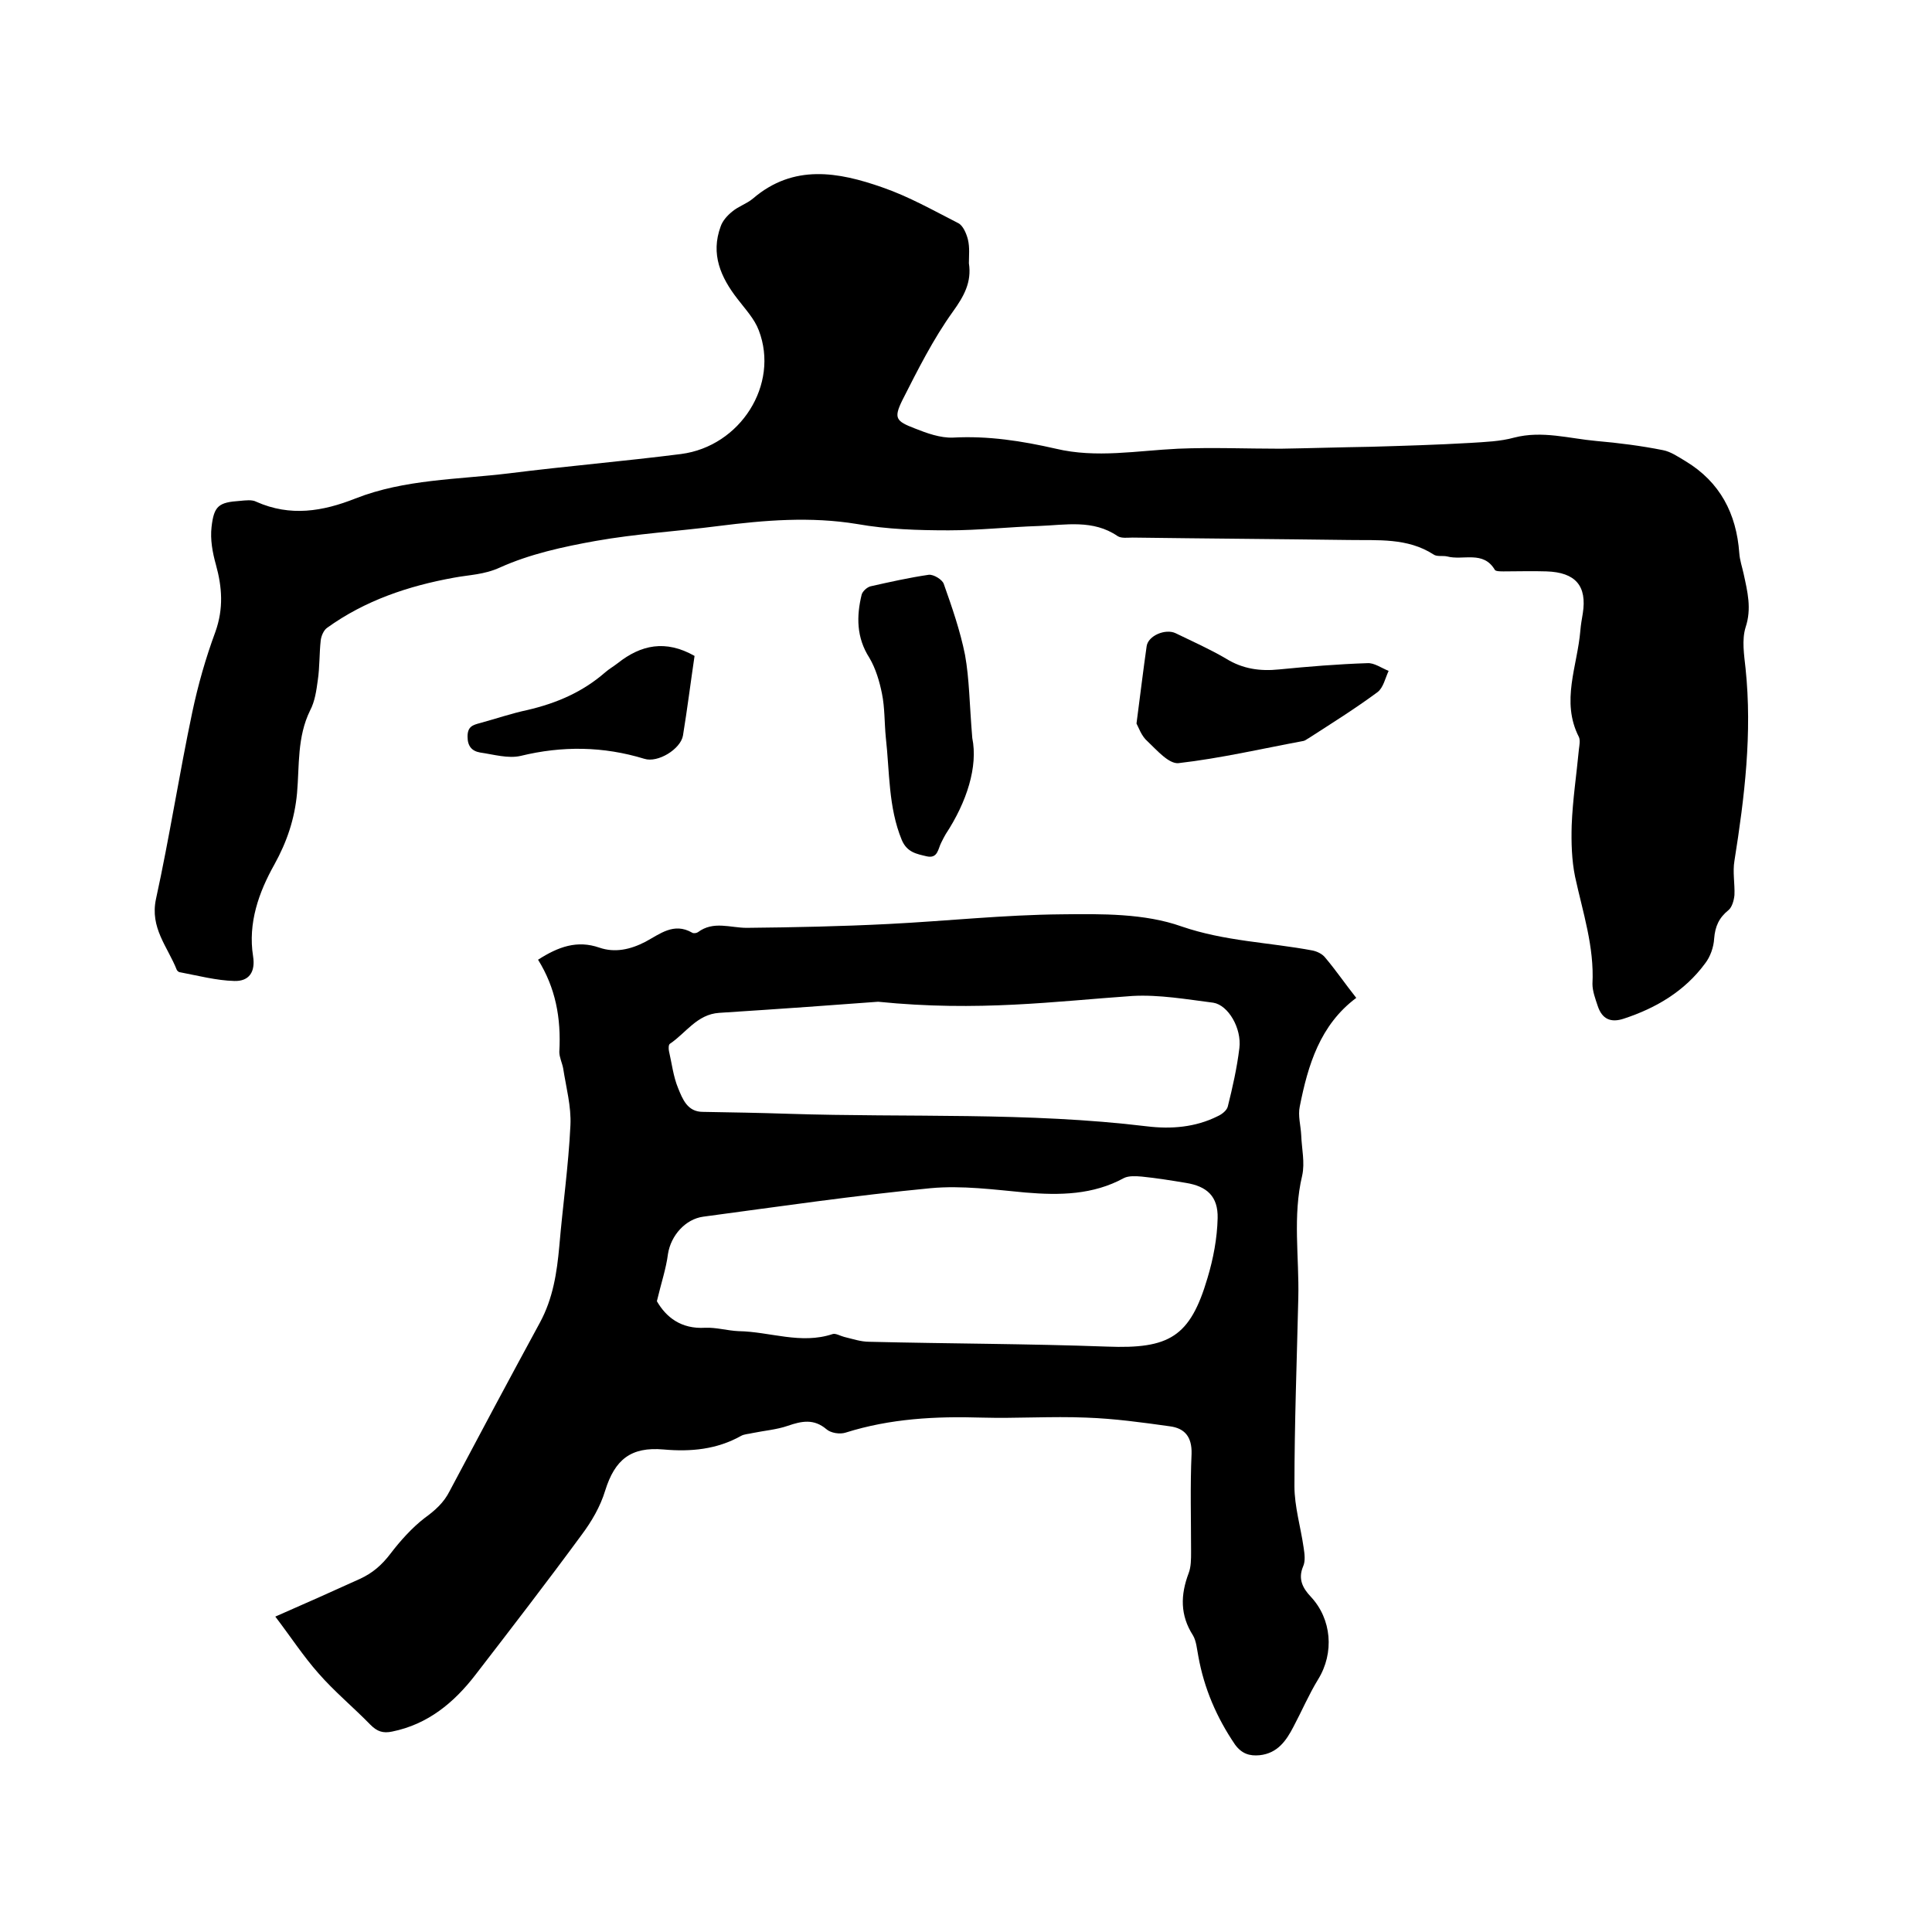
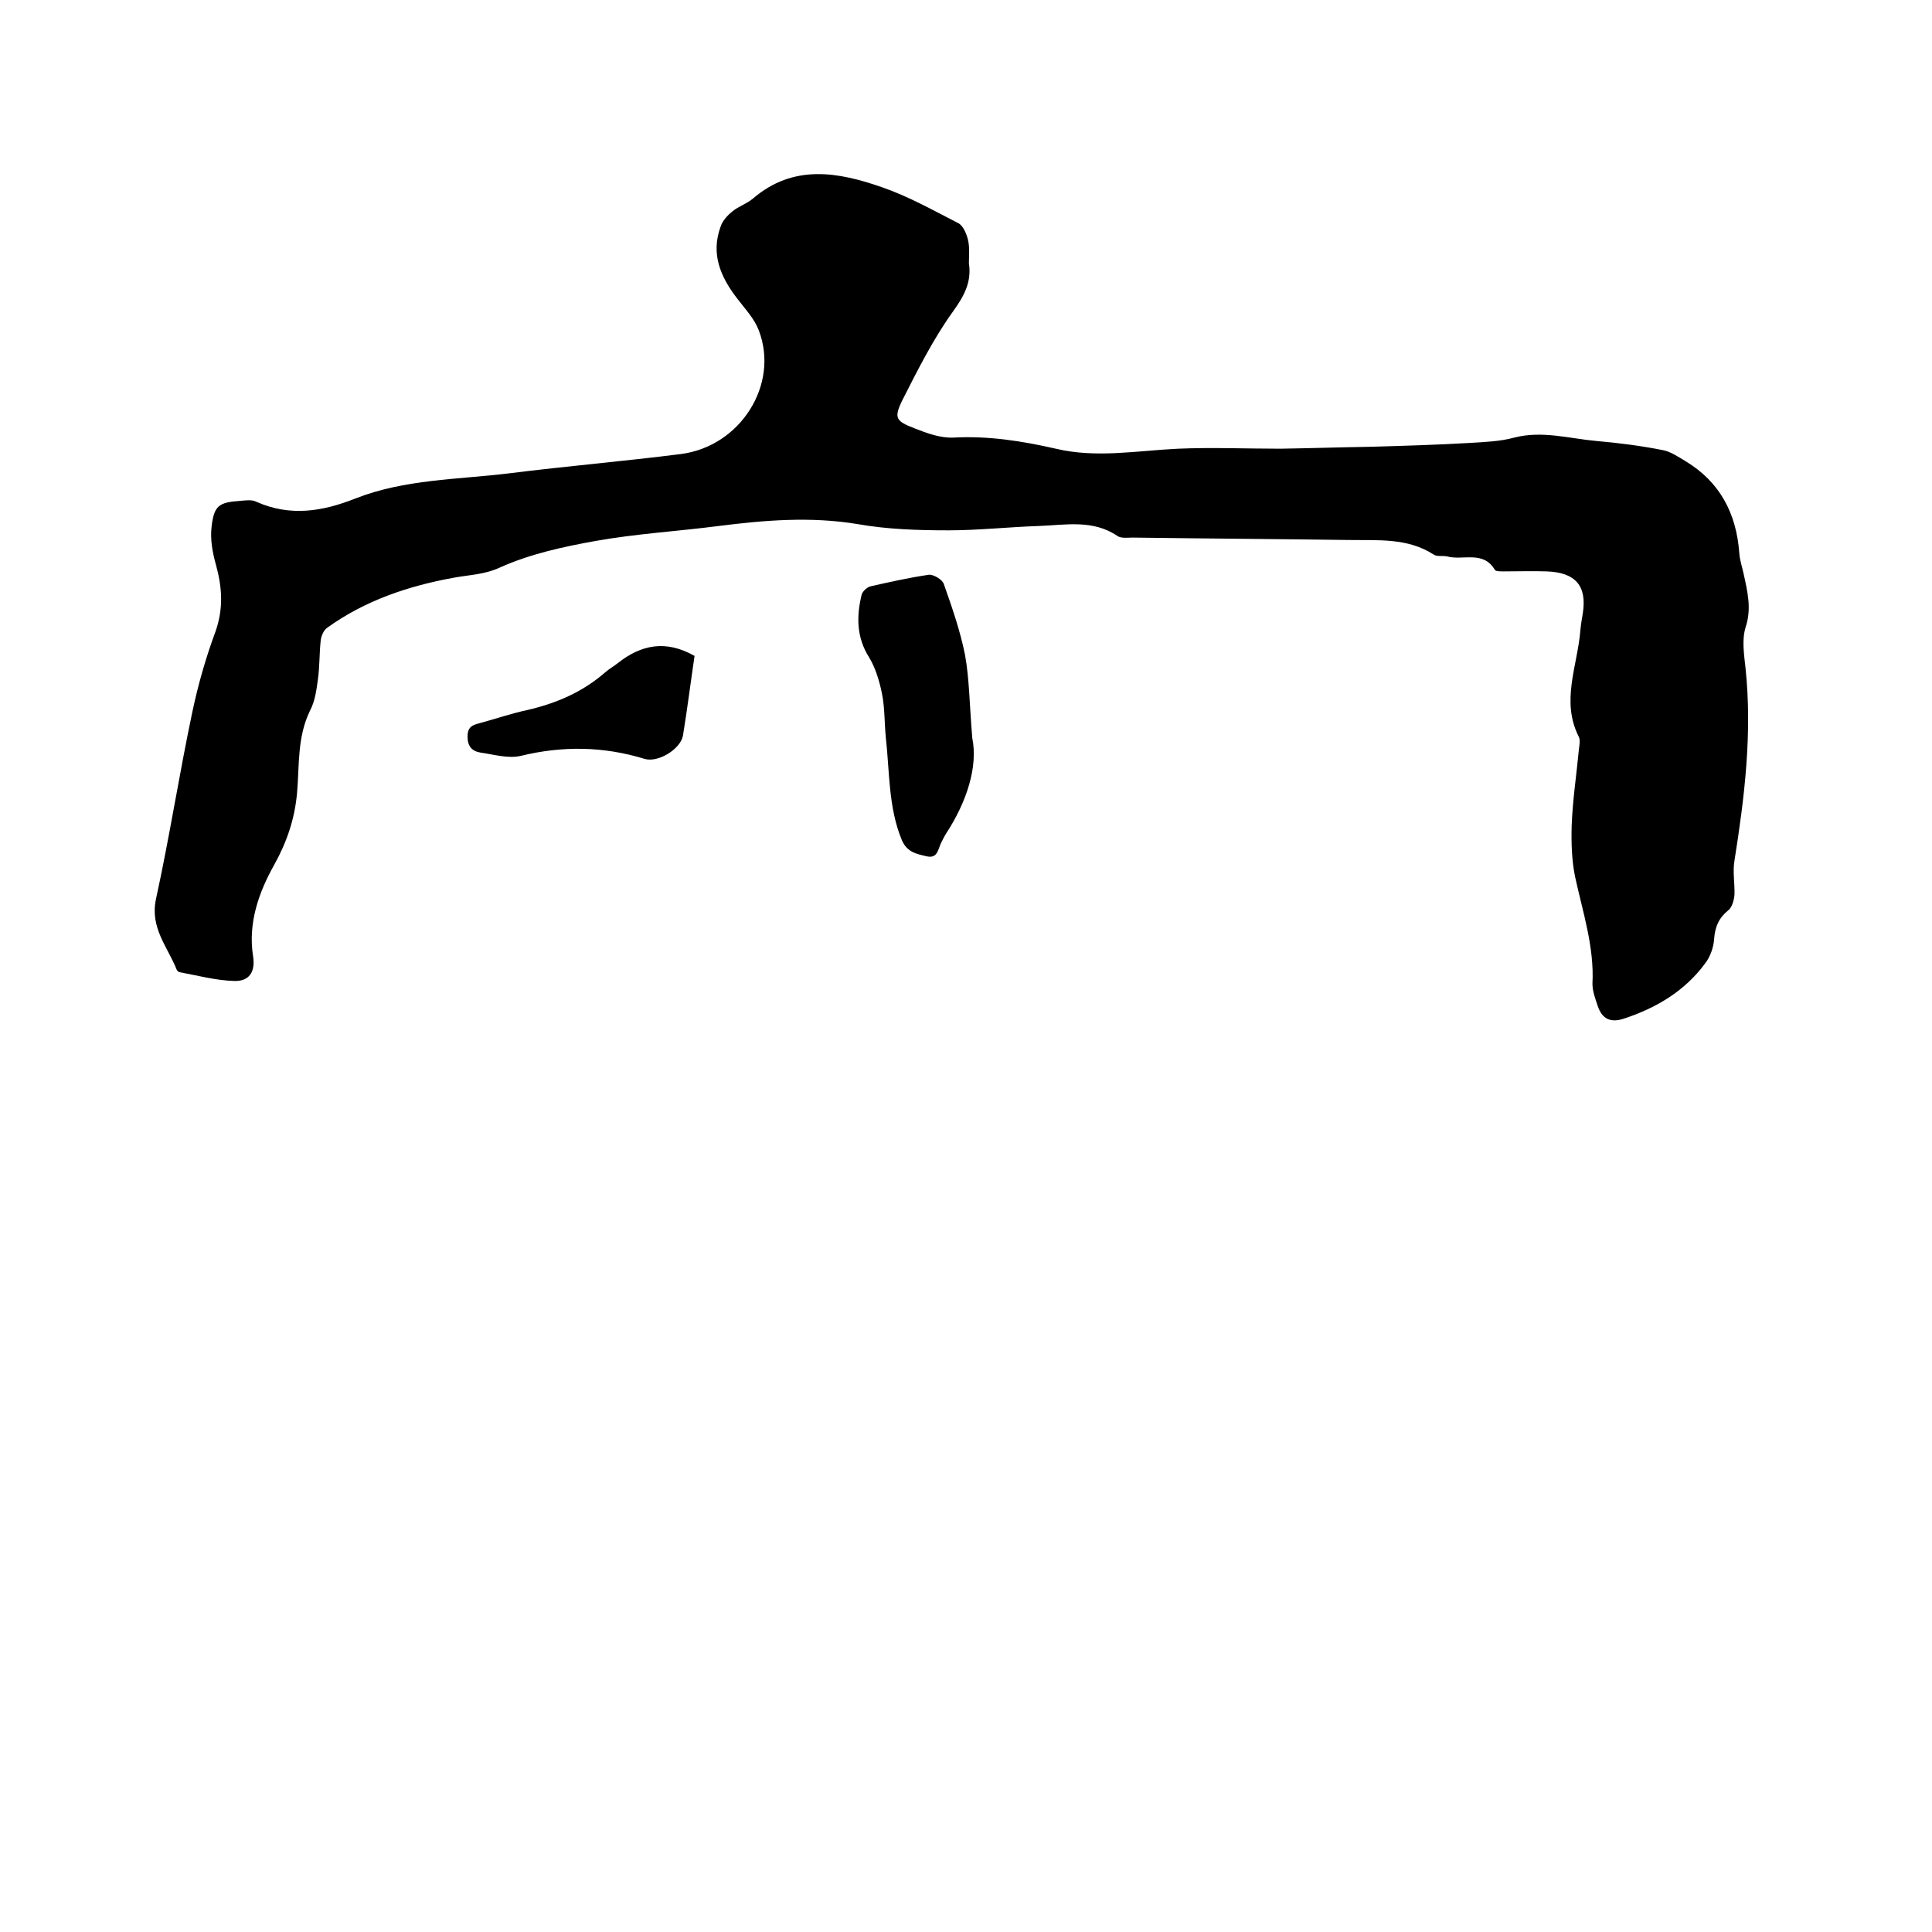
<svg xmlns="http://www.w3.org/2000/svg" enable-background="new 0 0 400 400" viewBox="0 0 400 400">
-   <path d="m111.4 198.7c4.2-2.7 8.1-4.1 12.7-2.5 3.2 1.1 6.4.4 9.5-1.2 3-1.6 5.9-4.1 9.7-1.9.3.2.9.1 1.2-.1 3.2-2.4 6.7-.9 10.1-.9 9.8-.1 19.6-.3 29.4-.8 11.9-.6 23.9-1.9 35.8-2 8.3-.1 17.2-.2 24.8 2.5 9 3.1 18.2 3.3 27.2 5 .9.2 2 .7 2.6 1.5 2.2 2.6 4.1 5.4 6.4 8.3-7.5 5.6-10 13.9-11.7 22.5-.4 1.9.2 3.9.3 5.9.1 2.8.8 5.7.2 8.4-2 8.4-.6 16.9-.8 25.3-.3 13-.8 26-.8 39 0 4.2 1.3 8.5 1.9 12.7.2 1.3.4 2.8-.1 3.9-1.1 2.6-.1 4.5 1.6 6.3 4.3 4.6 4.9 11.6 1.5 17.1-1.9 3.1-3.4 6.6-5.1 9.8-1.5 2.9-3.3 5.5-7 5.9-2.1.2-3.7-.3-5.1-2.2-3.8-5.6-6.4-11.6-7.6-18.3-.3-1.5-.4-3.1-1.1-4.3-2.7-4.2-2.6-8.4-.9-12.9.5-1.3.5-2.9.5-4.4 0-6.8-.2-13.6.1-20.3.1-3.5-1.4-5.3-4.5-5.7-5.7-.8-11.5-1.6-17.3-1.8-7.2-.3-14.4.2-21.6 0-9.6-.3-19 .2-28.2 3.1-1.2.4-3.1.1-4-.7-2.6-2.2-5.1-1.7-8-.7-2.3.8-4.9 1-7.3 1.5-.8.2-1.7.2-2.4.6-5 2.8-10.4 3.3-16 2.8-6.8-.6-10.1 2.1-12.1 8.5-1 3.3-2.8 6.4-4.9 9.2-7.2 9.8-14.6 19.4-22 29-4.4 5.7-9.8 10.2-17.2 11.7-1.9.4-3.1 0-4.5-1.4-3.5-3.6-7.5-6.9-10.8-10.7-3.1-3.5-5.7-7.5-8.9-11.7 6.4-2.8 12-5.3 17.5-7.8 2.6-1.2 4.5-2.8 6.4-5.3s4.4-5.3 7-7.3c2.2-1.6 4-3.2 5.2-5.6 6.2-11.7 12.4-23.3 18.7-34.9 2.7-5 3.5-10.3 4-15.8.7-8.3 1.9-16.6 2.3-25 .2-3.9-.9-7.9-1.5-11.8-.2-1.1-.8-2.3-.8-3.4.4-7.1-.8-13.3-4.4-19.1zm24.6 70.7c1.9 3.3 5 5.8 10 5.5 2.3-.1 4.6.6 6.9.7 6.5.1 12.9 2.8 19.5.6.6-.2 1.6.4 2.4.6 1.7.4 3.4 1 5.2 1 16.4.4 32.8.4 49.2 1 12.9.5 17.2-2 20.8-14.2 1.2-4 2-8.2 2.1-12.4.1-4.5-2.2-6.6-6.6-7.3-3-.5-6.1-1-9.1-1.3-1.2-.1-2.7-.2-3.7.3-6.4 3.5-13.3 3.6-20.4 3-6.5-.6-13.1-1.5-19.6-.9-15.7 1.5-31.4 3.8-47.1 5.9-3.7.5-6.7 3.9-7.3 7.7-.4 3.1-1.4 6-2.3 9.8zm45.8-62c-7.9.6-20.4 1.5-32.9 2.3-4.6.3-6.9 4.2-10.2 6.4-.3.2-.3 1-.2 1.5.6 2.6.9 5.3 1.9 7.7.9 2.2 1.9 4.9 5.1 4.9 5.9.1 11.8.2 17.8.4 24.7.8 49.5-.4 74.2 2.6 5 .6 10 .2 14.6-2.1.9-.4 1.9-1.2 2.1-2 1-4 1.9-8 2.4-12.1s-2.3-8.9-5.4-9.4c-5.5-.7-11.2-1.7-16.7-1.4-16 1.1-31.9 3.3-52.7 1.2z" />
  <path d="m200.6 54.5c.6 3.9-1 6.8-3.3 10-4.1 5.7-7.3 12.1-10.5 18.4-1.8 3.7-1.3 4.3 2.6 5.8 2.5 1 5.3 2 7.9 1.9 7.3-.4 14.3.7 21.3 2.3 8.4 2 16.8.4 25.3 0 7.1-.3 14.1 0 21.2 0 6.2-.1 12.4-.3 18.7-.4 6.9-.2 13.7-.4 20.6-.8 3.1-.2 6.2-.3 9.1-1.1 5.8-1.5 11.4.2 17 .7 4.6.4 9.3 1 13.8 1.9 1.6.3 3.2 1.4 4.7 2.3 7.1 4.3 10.5 10.8 11.1 19 .1 1.5.6 2.9.9 4.3.8 3.7 1.7 7.2.4 11.1-.8 2.6-.3 5.7 0 8.5 1.4 13.4-.2 26.6-2.3 39.8-.4 2.3.1 4.8 0 7.1-.1 1.1-.5 2.5-1.2 3.1-2 1.6-2.8 3.4-3 5.9-.1 1.8-.8 3.8-1.9 5.2-4.2 5.7-10.1 9.2-16.8 11.4-2.7.9-4.5.1-5.4-2.6-.5-1.5-1.1-3.1-1.1-4.6.4-7.7-2-14.8-3.6-22.2-.7-3.4-.8-7.1-.7-10.6.2-5.3 1-10.5 1.5-15.8.1-.8.3-1.8 0-2.5-3.8-7.4-.3-14.7.3-22.1.1-1.2.3-2.3.5-3.5.9-5.7-1.5-8.5-7.5-8.7-3-.1-5.9 0-8.9 0-.6 0-1.6 0-1.8-.3-2.4-4.1-6.6-1.9-9.9-2.8-.9-.2-2.1.1-2.8-.4-5.4-3.5-11.6-2.9-17.5-3-14.9-.2-29.8-.3-44.8-.5-1 0-2.3.2-3.1-.3-5.1-3.5-10.8-2.3-16.3-2.1-6.2.2-12.5.9-18.7.9-6.3 0-12.7-.2-18.9-1.3-9.7-1.6-19.2-.8-28.7.4-8.5 1.1-17.1 1.6-25.5 3.1-6.7 1.2-13.6 2.7-19.8 5.5-3.3 1.5-6.3 1.5-9.5 2.1-9.4 1.7-18.4 4.7-26.3 10.4-.7.5-1.2 1.7-1.3 2.6-.3 2.7-.2 5.5-.6 8.2-.3 2.2-.6 4.4-1.6 6.3-2.7 5.5-2.2 11.4-2.7 17.1-.5 5.4-2.1 10.1-4.7 14.8-3.2 5.7-5.5 12.1-4.4 19 .5 3.2-.8 5.2-3.9 5.1-3.7-.1-7.5-1.1-11.2-1.8-.3 0-.6-.3-.7-.5-1.9-4.8-5.6-8.7-4.3-14.7 2.8-12.8 4.8-25.8 7.5-38.6 1.2-5.7 2.8-11.3 4.8-16.7 1.7-4.8 1.4-9.2.1-13.9-.7-2.5-1.2-5.2-.9-7.8.5-4.4 1.5-5.1 5.9-5.4 1.1-.1 2.5-.3 3.4.2 7 3.1 13.7 2 20.5-.7 10.2-4 21.1-3.9 31.8-5.2 11.9-1.5 23.8-2.5 35.6-4 12.3-1.6 20.4-14.4 16.1-25.6-.9-2.4-2.8-4.4-4.4-6.5-3.5-4.5-5.6-9.3-3.5-15 .4-1.2 1.4-2.3 2.4-3.1 1.3-1.1 3-1.6 4.3-2.7 8.4-7.2 17.7-5.5 26.8-2.3 5.5 1.9 10.6 4.8 15.7 7.4 1 .5 1.7 2.2 2 3.4.4 1.7.2 3.3.2 4.9z" />
  <path d="m201.3 152.8c1.2 5.9-1.1 13.2-5.5 19.9-.3.5-.6 1.1-.9 1.7-.7 1.3-.7 3.4-3 2.9-2.1-.5-4.1-.8-5.2-3.4-2.8-6.8-2.5-14.1-3.3-21.2-.3-3-.2-6.2-.8-9.1-.5-2.5-1.3-5.2-2.6-7.4-2.7-4.2-2.7-8.6-1.6-13.1.2-.7 1.1-1.5 1.8-1.7 4-.9 8-1.8 12.1-2.4 1-.1 2.8 1 3.1 1.9 1.7 4.8 3.4 9.7 4.4 14.7.9 5 .9 10 1.5 17.2z" />
-   <path d="m235.3 149.8c.8-6.1 1.4-11.1 2.1-16 .3-2.2 3.9-3.7 6-2.7 3.5 1.7 7.1 3.3 10.5 5.3 3.4 2.1 7 2.6 10.9 2.2 6.1-.6 12.2-1.1 18.3-1.3 1.4-.1 2.9 1 4.4 1.6-.7 1.5-1.1 3.5-2.3 4.4-4.6 3.4-9.4 6.4-14.2 9.5-.4.2-.7.5-1.1.6-8.6 1.6-17.2 3.6-25.9 4.6-2 .2-4.5-2.7-6.4-4.5-1.3-1.1-1.9-3-2.3-3.7z" />
  <path d="m143.8 135.8c-.8 5.4-1.5 11-2.4 16.5-.5 2.8-5.2 5.7-8 4.8-8.5-2.6-17-2.7-25.6-.6-2.6.6-5.6-.3-8.4-.7-1.7-.3-2.6-1.3-2.6-3.3 0-2.1 1.1-2.4 2.6-2.8 3.3-.9 6.5-2 9.8-2.7 6-1.4 11.4-3.7 16.1-7.8.8-.7 1.7-1.2 2.6-1.9 4.8-3.8 9.9-4.9 15.9-1.5z" />
</svg>